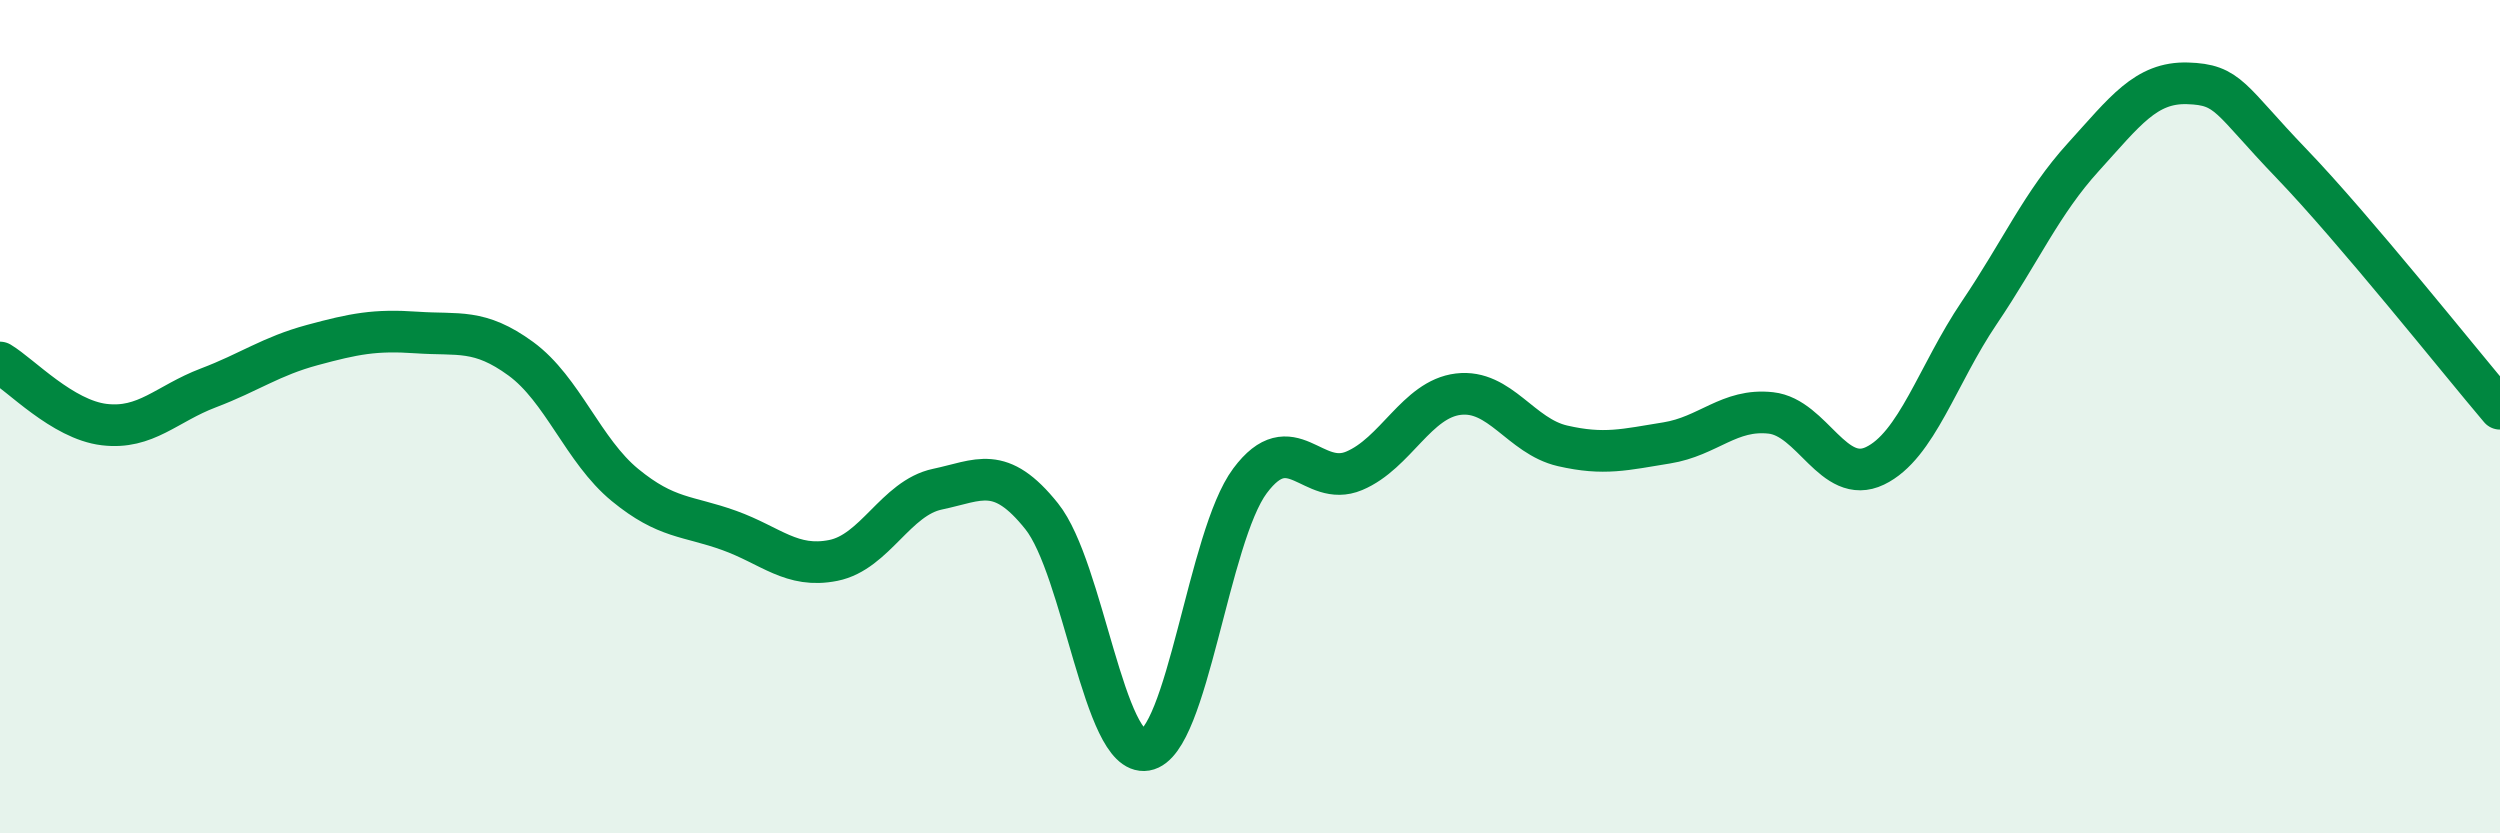
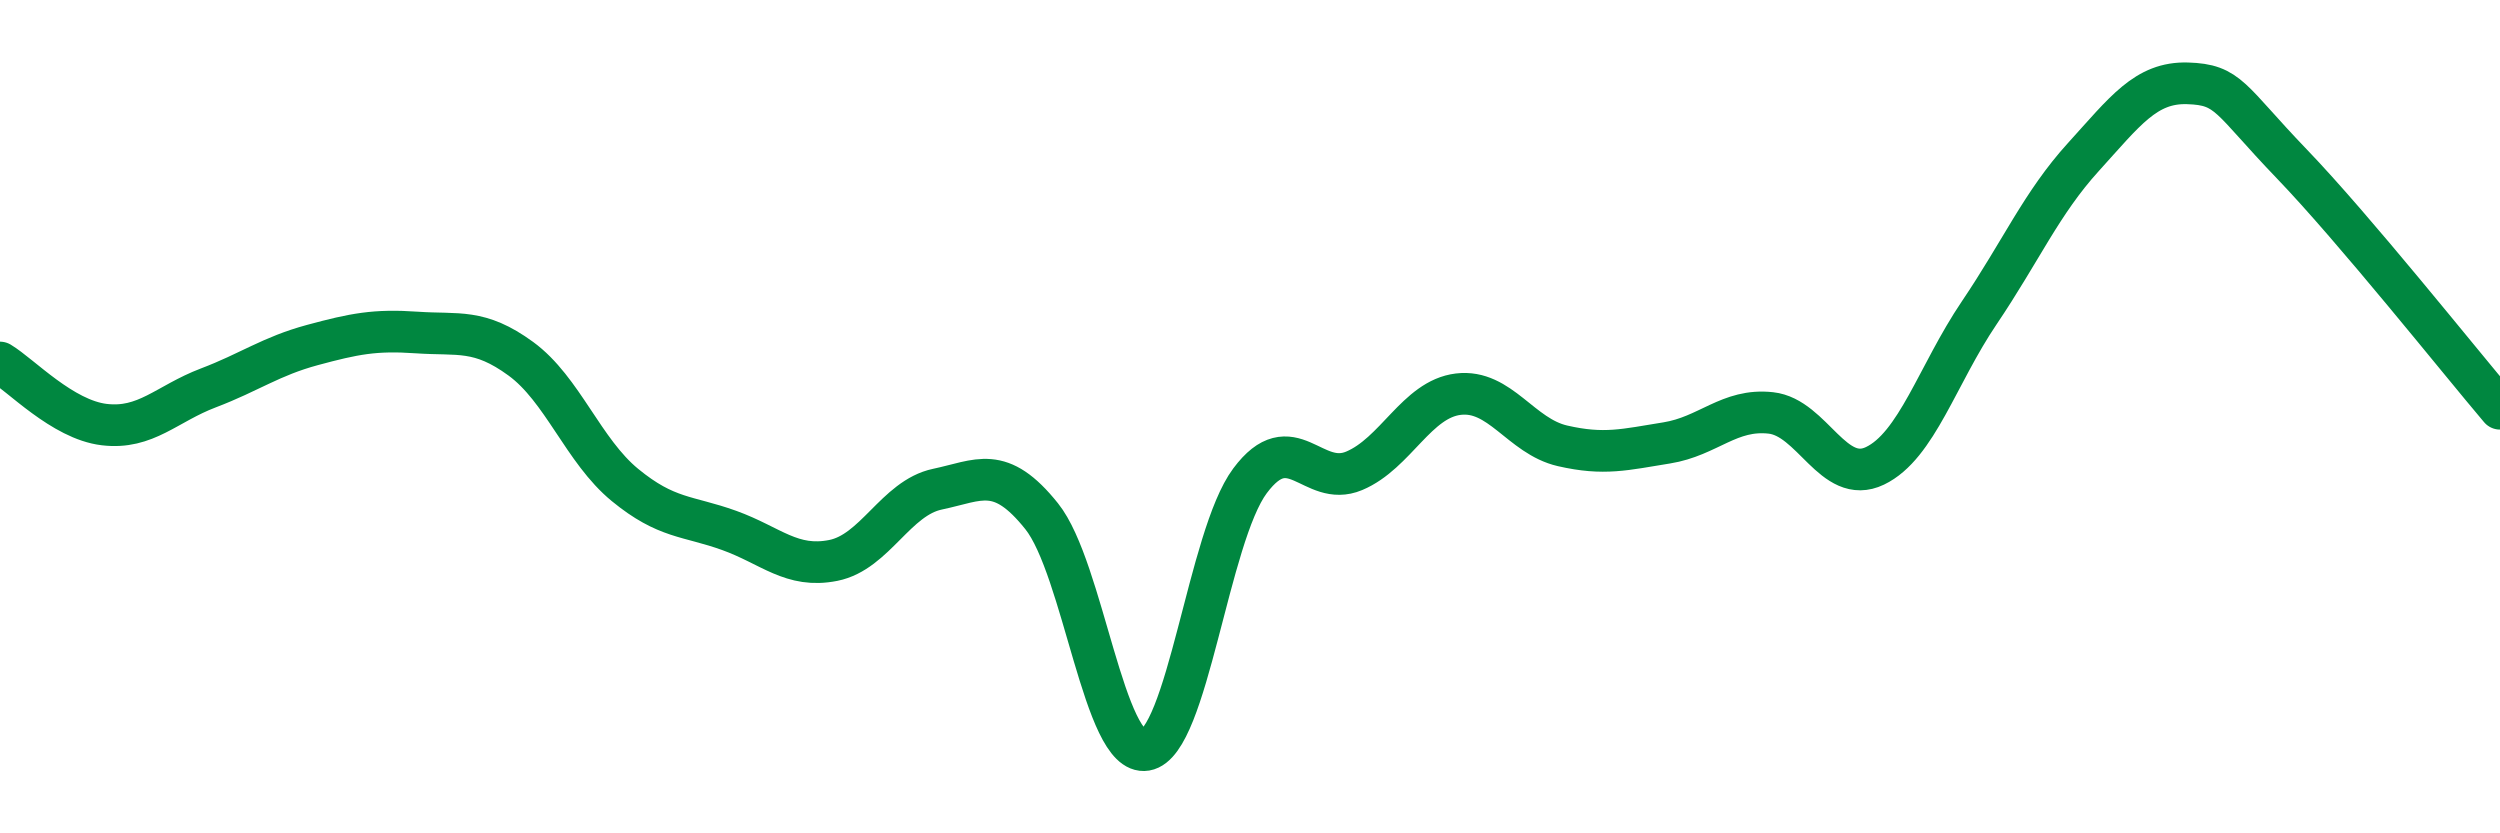
<svg xmlns="http://www.w3.org/2000/svg" width="60" height="20" viewBox="0 0 60 20">
-   <path d="M 0,8.7 C 0.5,9 1.5,10.07 2.5,10.19 C 3.5,10.31 4,9.69 5,9.31 C 6,8.93 6.5,8.55 7.5,8.28 C 8.5,8.01 9,7.91 10,7.98 C 11,8.05 11.5,7.88 12.5,8.61 C 13.5,9.34 14,10.82 15,11.64 C 16,12.46 16.5,12.37 17.5,12.73 C 18.5,13.09 19,13.65 20,13.45 C 21,13.25 21.5,11.95 22.5,11.74 C 23.5,11.53 24,11.14 25,12.39 C 26,13.64 26.5,18.17 27.5,18 C 28.5,17.83 29,12.88 30,11.54 C 31,10.2 31.5,11.72 32.5,11.3 C 33.5,10.88 34,9.58 35,9.46 C 36,9.34 36.5,10.47 37.5,10.7 C 38.5,10.93 39,10.79 40,10.63 C 41,10.47 41.5,9.8 42.5,9.91 C 43.5,10.02 44,11.66 45,11.18 C 46,10.7 46.5,8.99 47.5,7.51 C 48.5,6.03 49,4.87 50,3.77 C 51,2.67 51.5,1.97 52.5,2 C 53.5,2.03 53.5,2.37 55,3.93 C 56.5,5.49 59,8.63 60,9.81L60 20L0 20Z" fill="#008740" opacity="0.1" stroke-linecap="round" stroke-linejoin="round" />
  <path d="M 0,8.7 C 0.5,9 1.5,10.07 2.5,10.19 C 3.5,10.31 4,9.69 5,9.31 C 6,8.93 6.5,8.55 7.5,8.28 C 8.5,8.01 9,7.91 10,7.98 C 11,8.05 11.5,7.88 12.5,8.61 C 13.5,9.34 14,10.82 15,11.64 C 16,12.46 16.5,12.37 17.5,12.73 C 18.5,13.09 19,13.65 20,13.45 C 21,13.25 21.5,11.95 22.5,11.74 C 23.5,11.53 24,11.14 25,12.39 C 26,13.64 26.5,18.17 27.5,18 C 28.5,17.83 29,12.88 30,11.54 C 31,10.2 31.5,11.72 32.5,11.3 C 33.5,10.88 34,9.58 35,9.46 C 36,9.34 36.5,10.47 37.5,10.7 C 38.5,10.93 39,10.79 40,10.63 C 41,10.47 41.5,9.8 42.5,9.91 C 43.5,10.02 44,11.66 45,11.18 C 46,10.7 46.5,8.99 47.5,7.51 C 48.5,6.03 49,4.87 50,3.77 C 51,2.67 51.5,1.97 52.5,2 C 53.5,2.03 53.5,2.37 55,3.93 C 56.5,5.49 59,8.63 60,9.81" stroke="#008740" stroke-width="1" fill="none" stroke-linecap="round" stroke-linejoin="round" />
</svg>